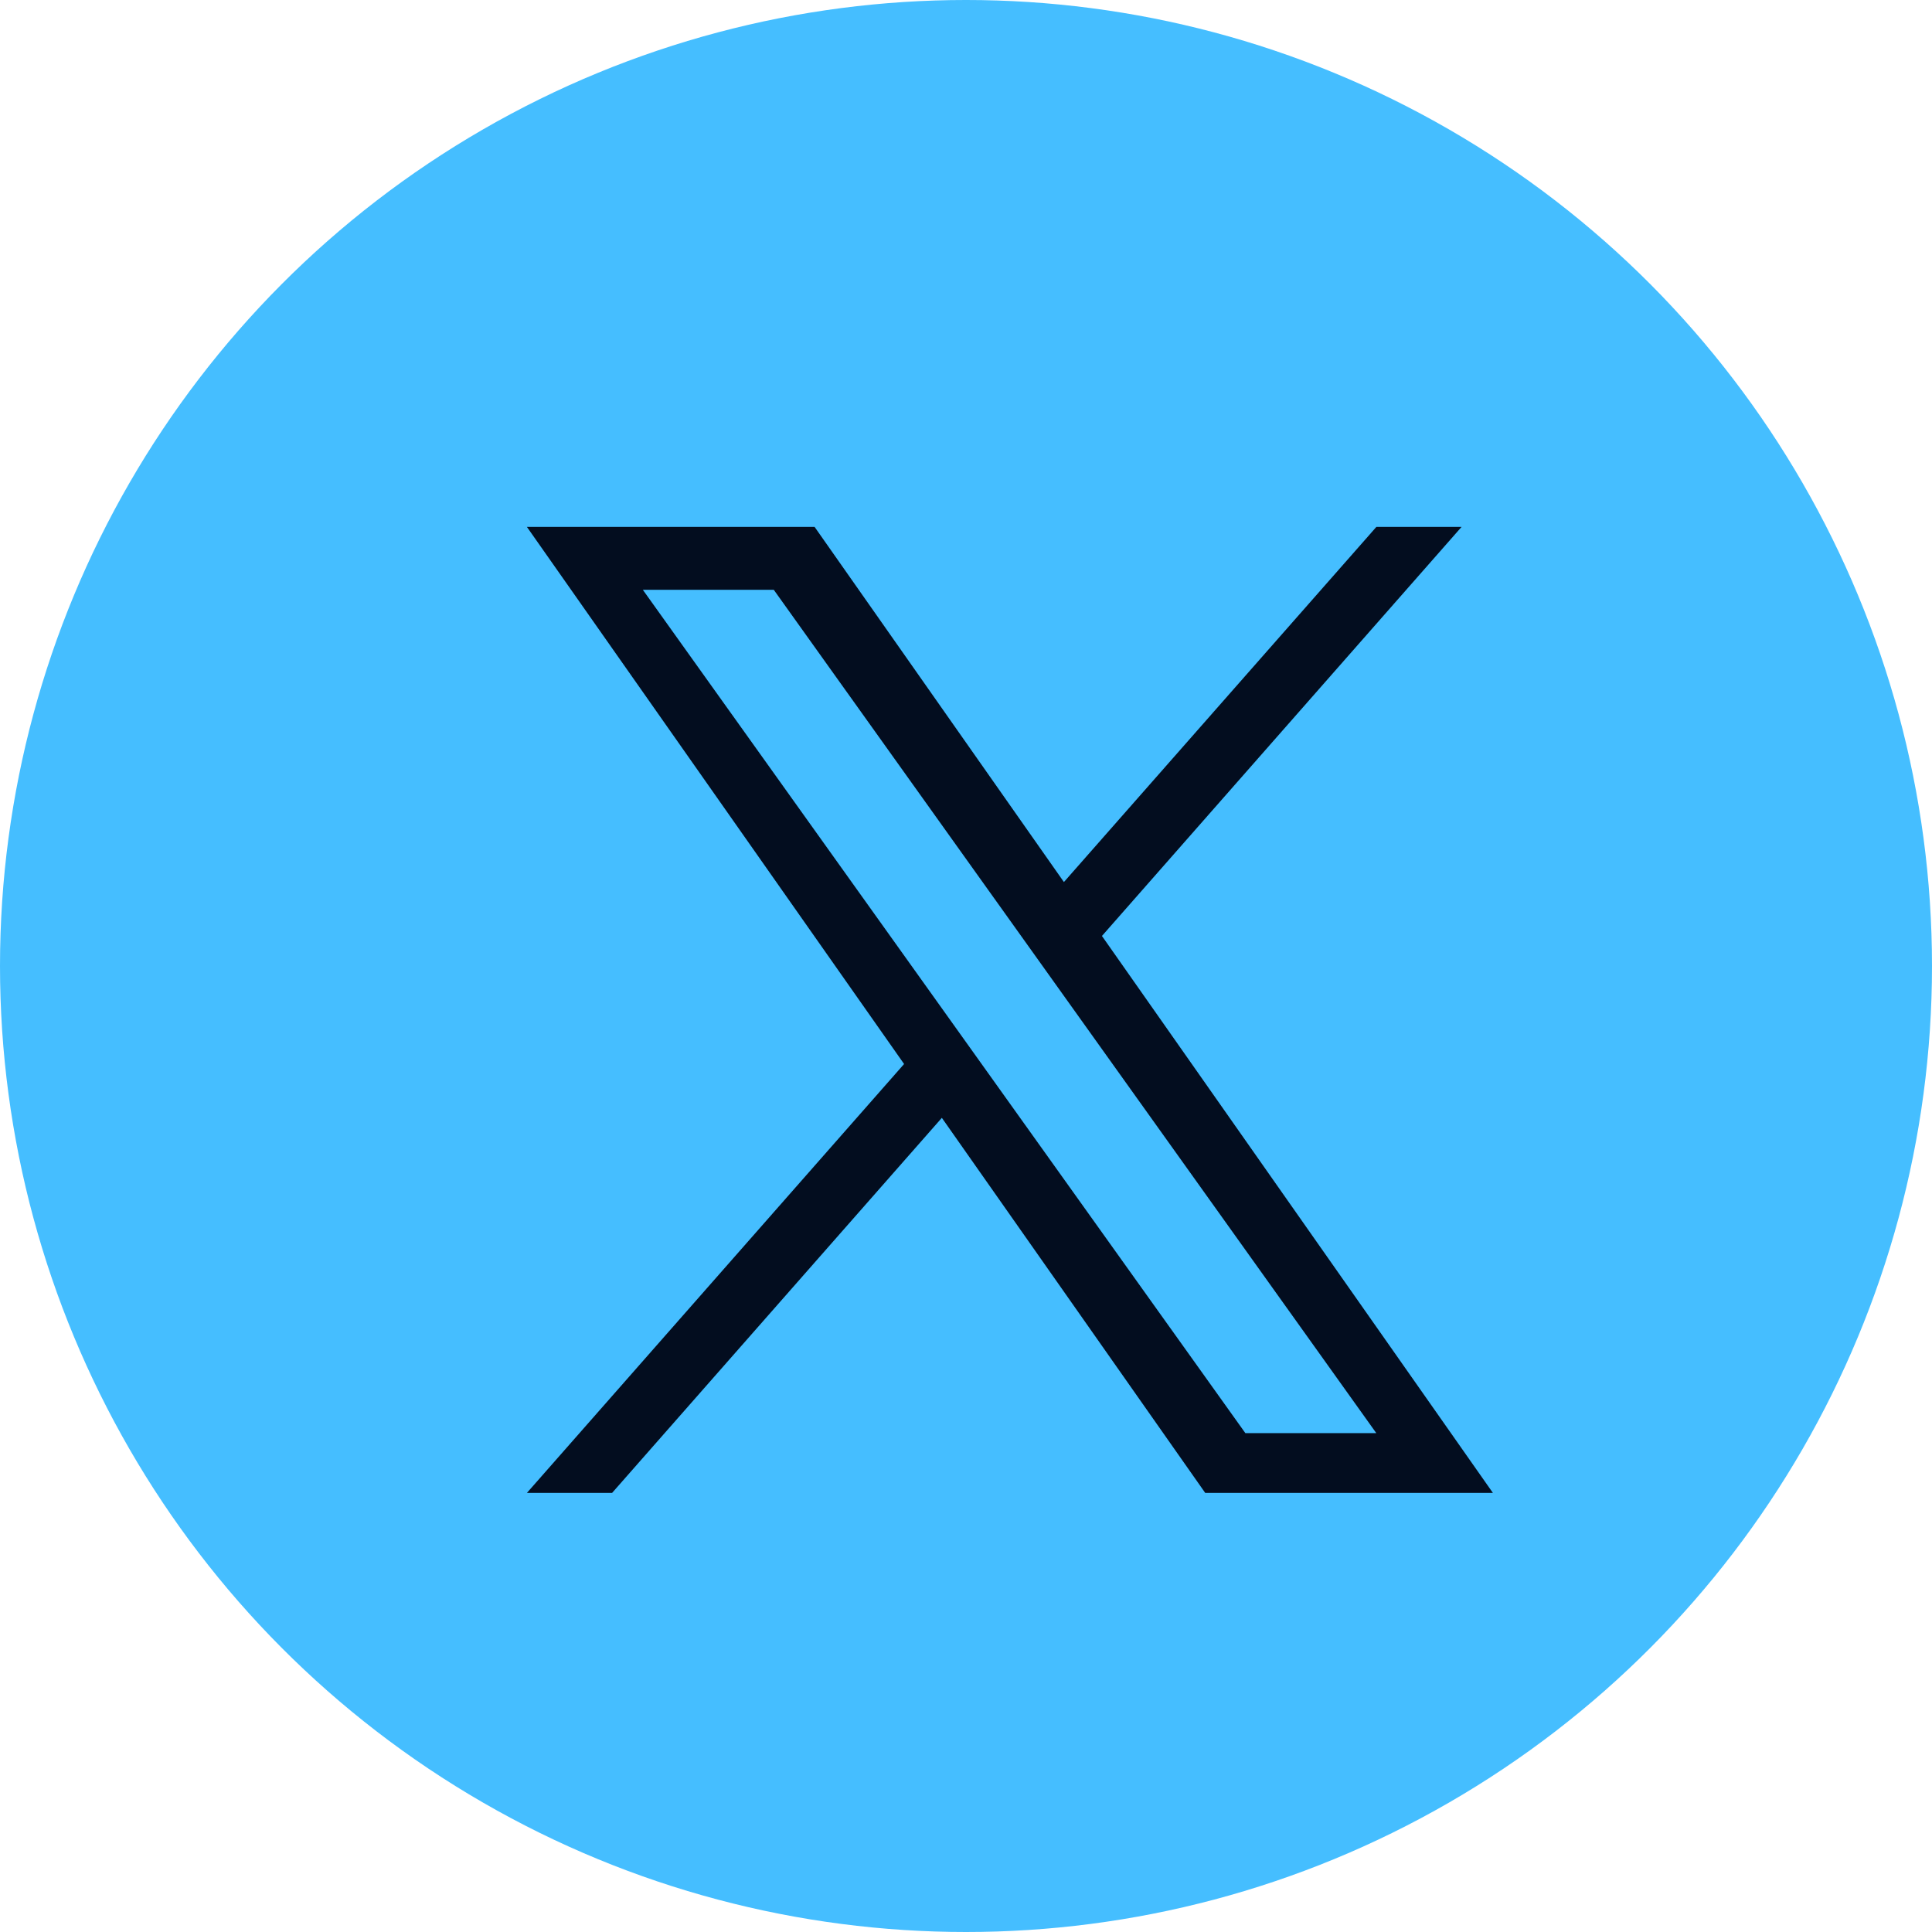
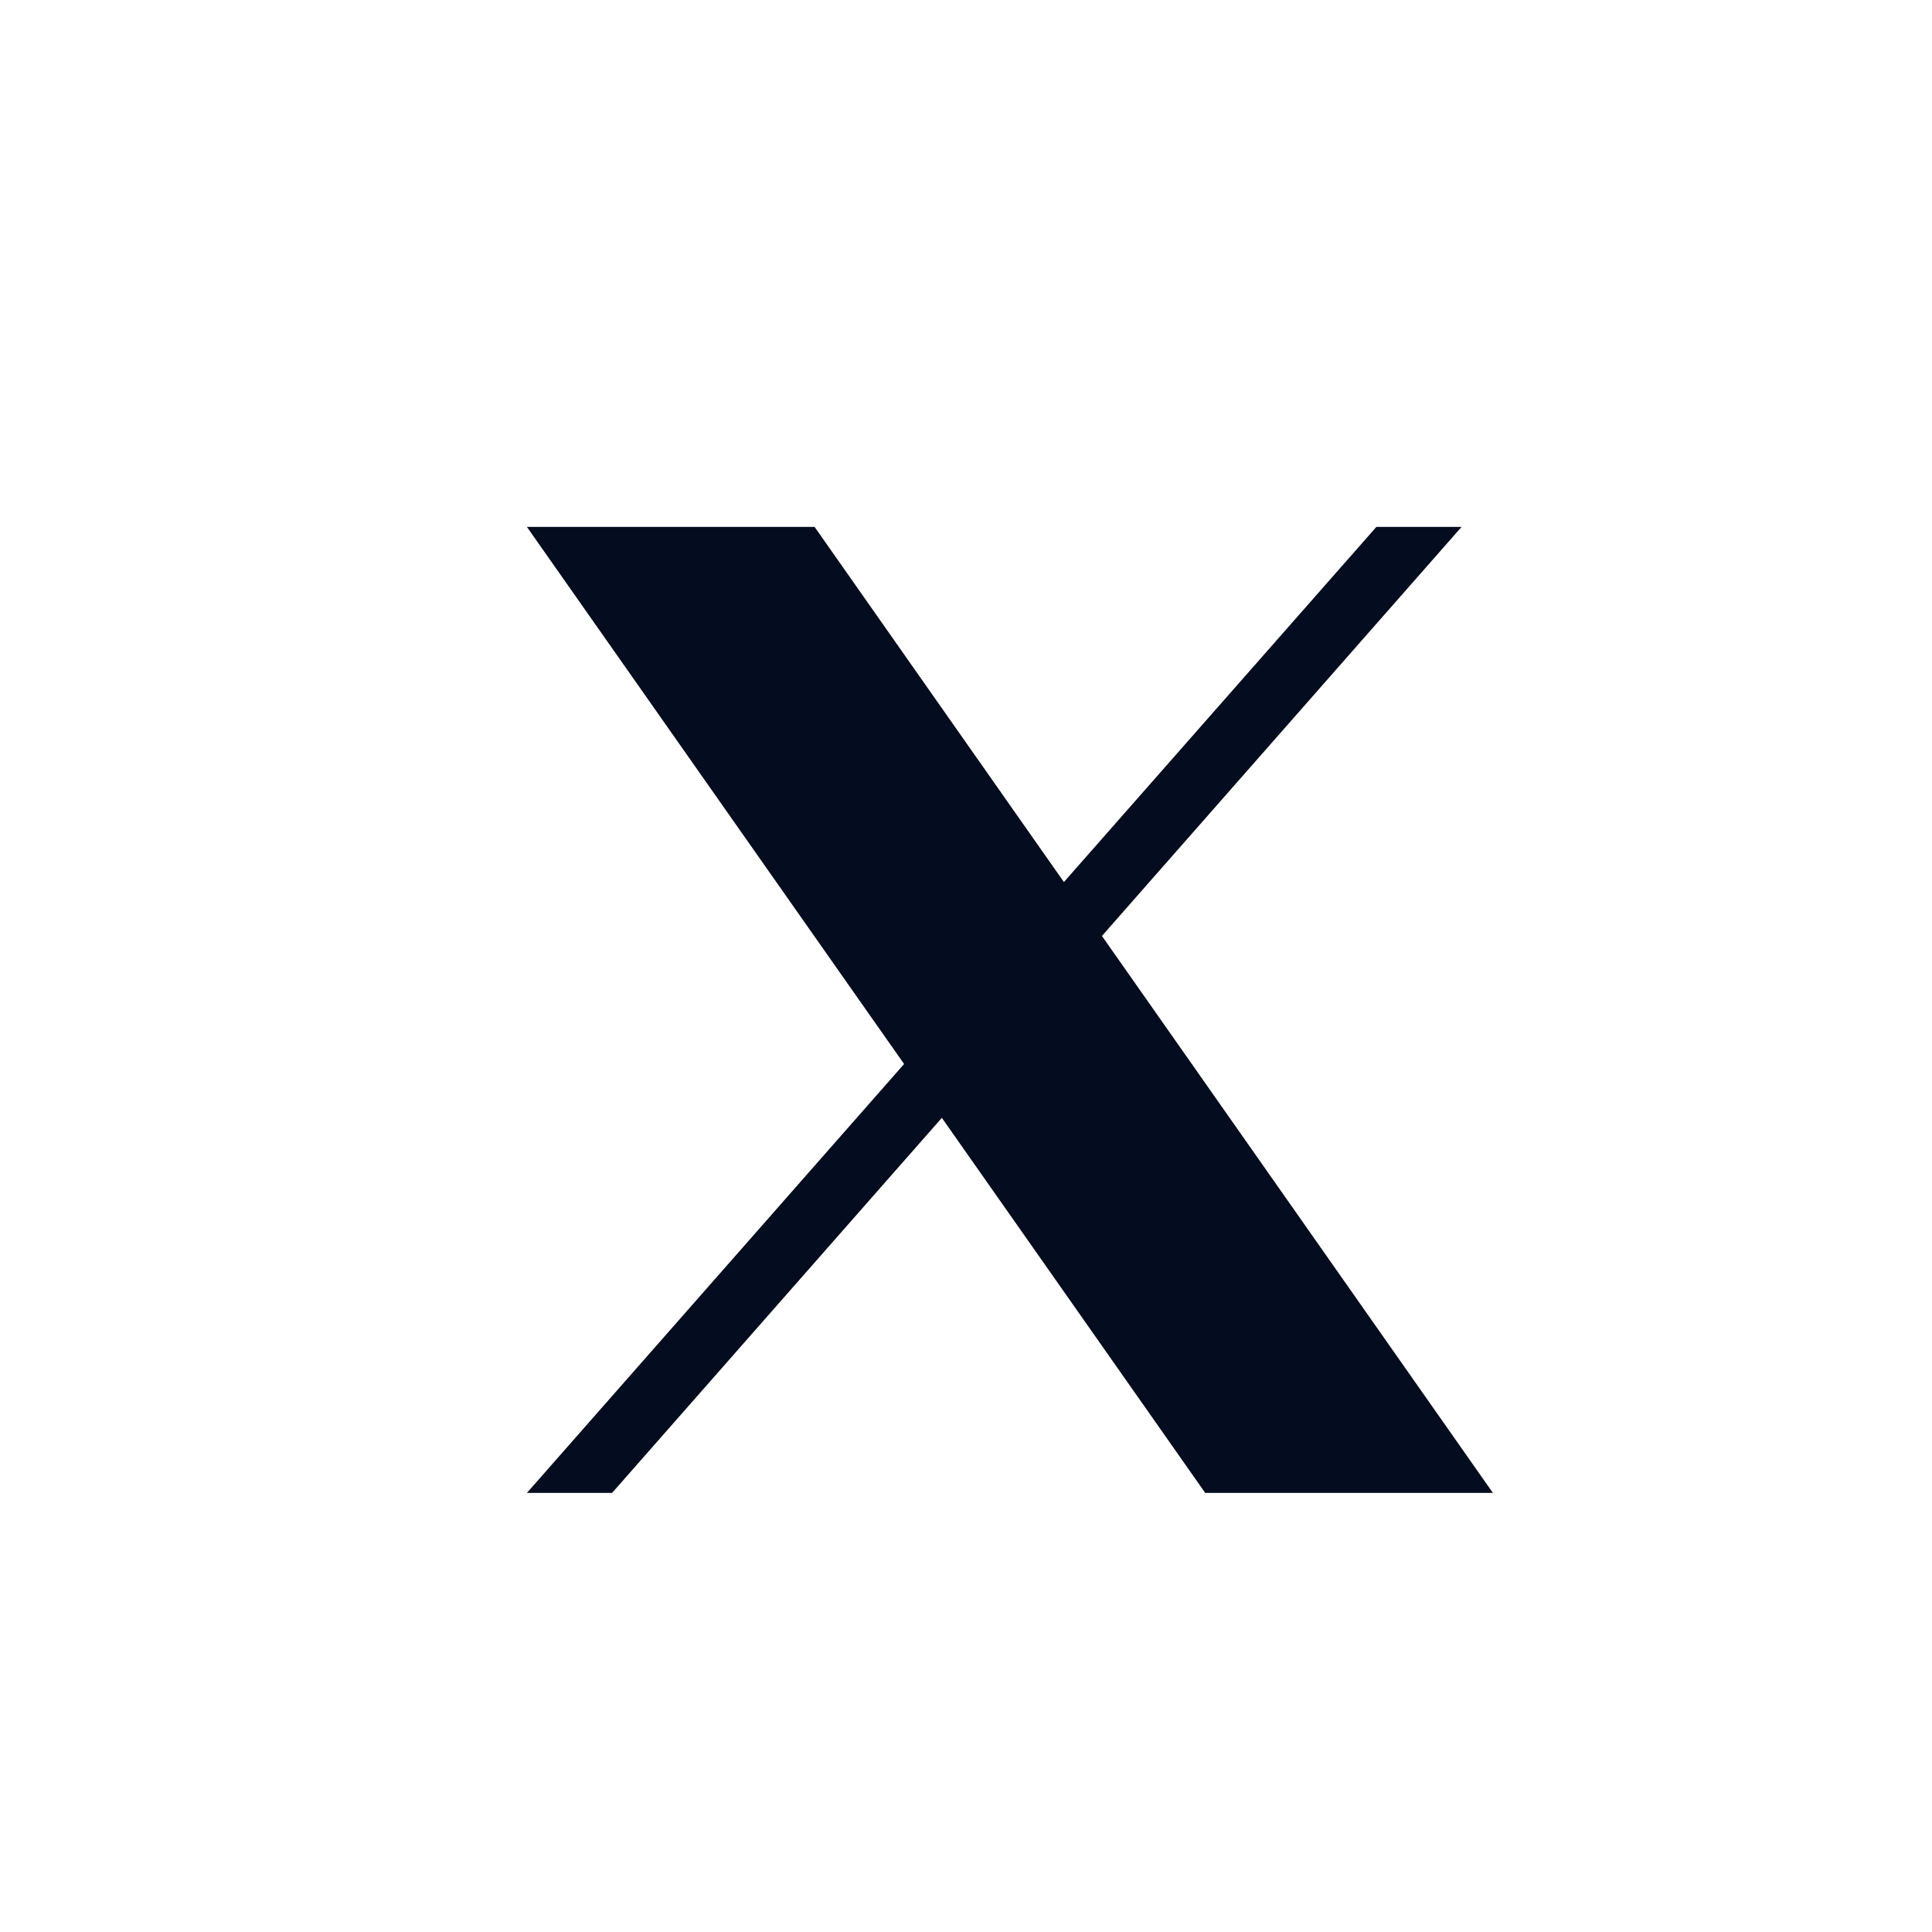
<svg xmlns="http://www.w3.org/2000/svg" width="22" height="22" viewBox="0 0 22 22" fill="none">
-   <circle cx="11" cy="11" r="11" fill="#45BEFF" />
-   <path d="M12.548 10.658L16.643 6H15.673L12.115 10.044L9.276 6H6L10.295 12.116L6 17H6.97L10.725 12.729L13.724 17H17M7.32 6.716H8.811L15.672 16.319H14.181" fill="#030D1F" />
+   <path d="M12.548 10.658L16.643 6H15.673L12.115 10.044L9.276 6H6L10.295 12.116L6 17H6.97L10.725 12.729L13.724 17H17M7.32 6.716H8.811H14.181" fill="#030D1F" />
</svg>